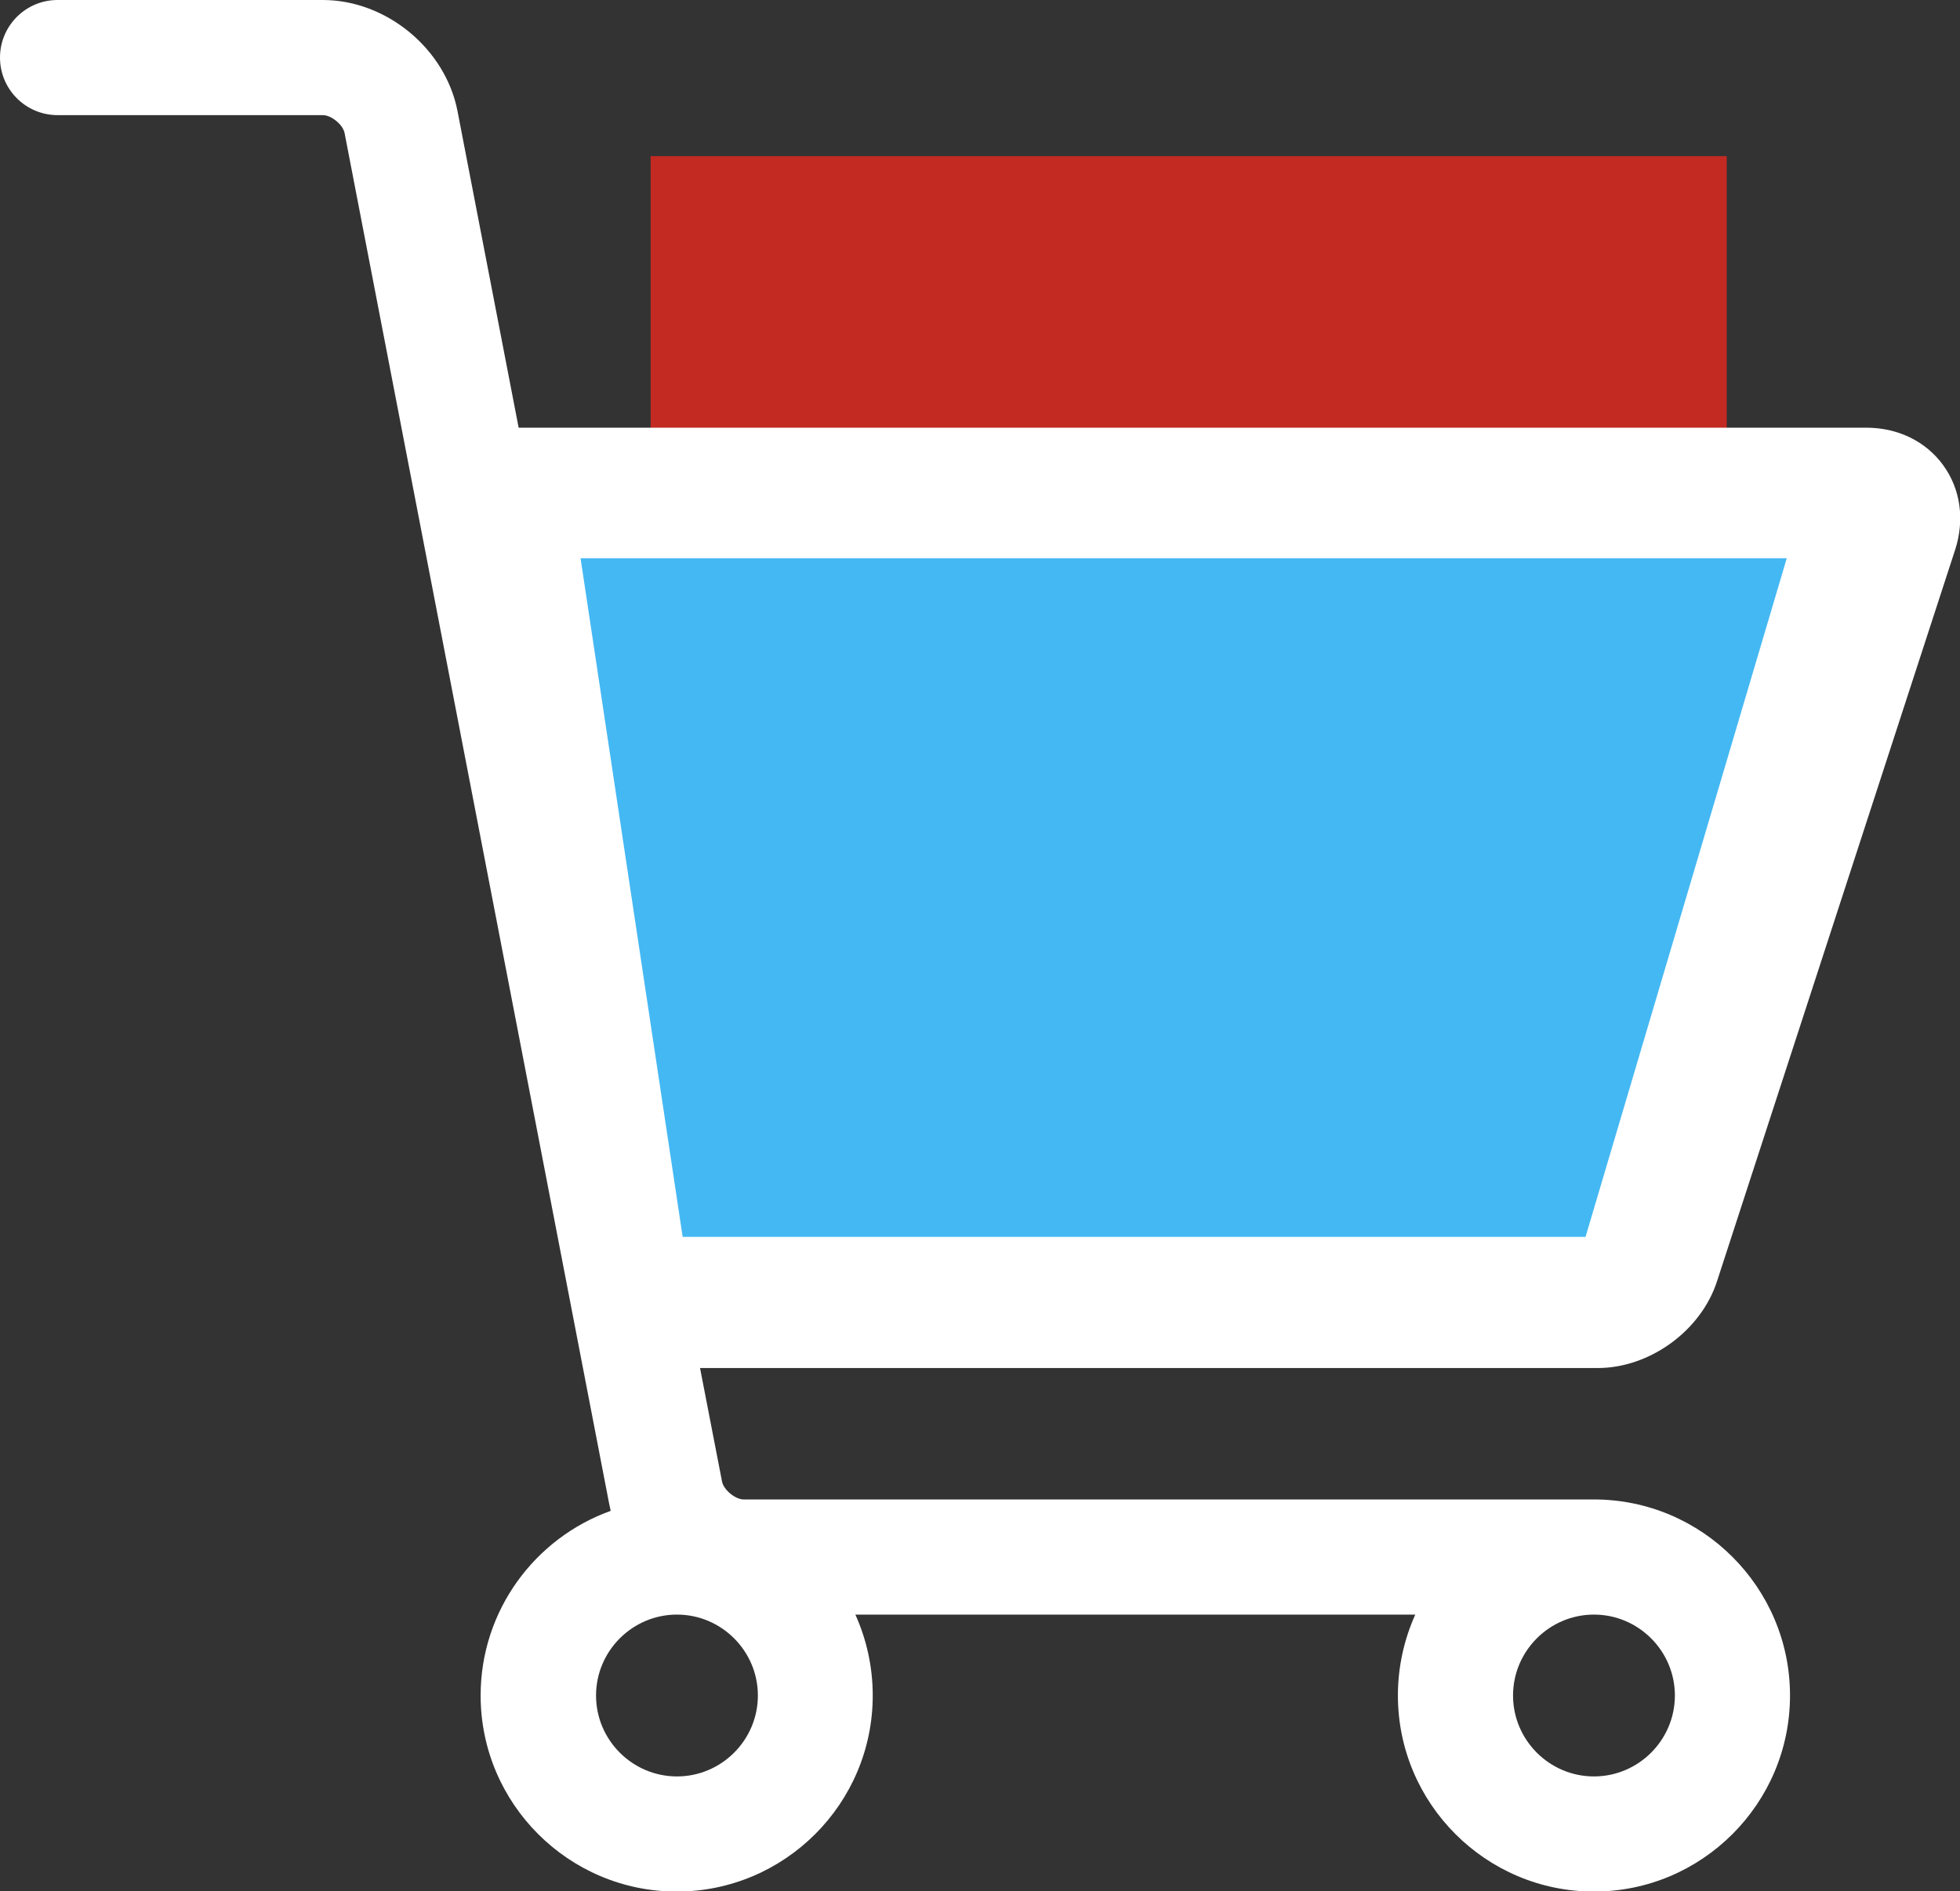
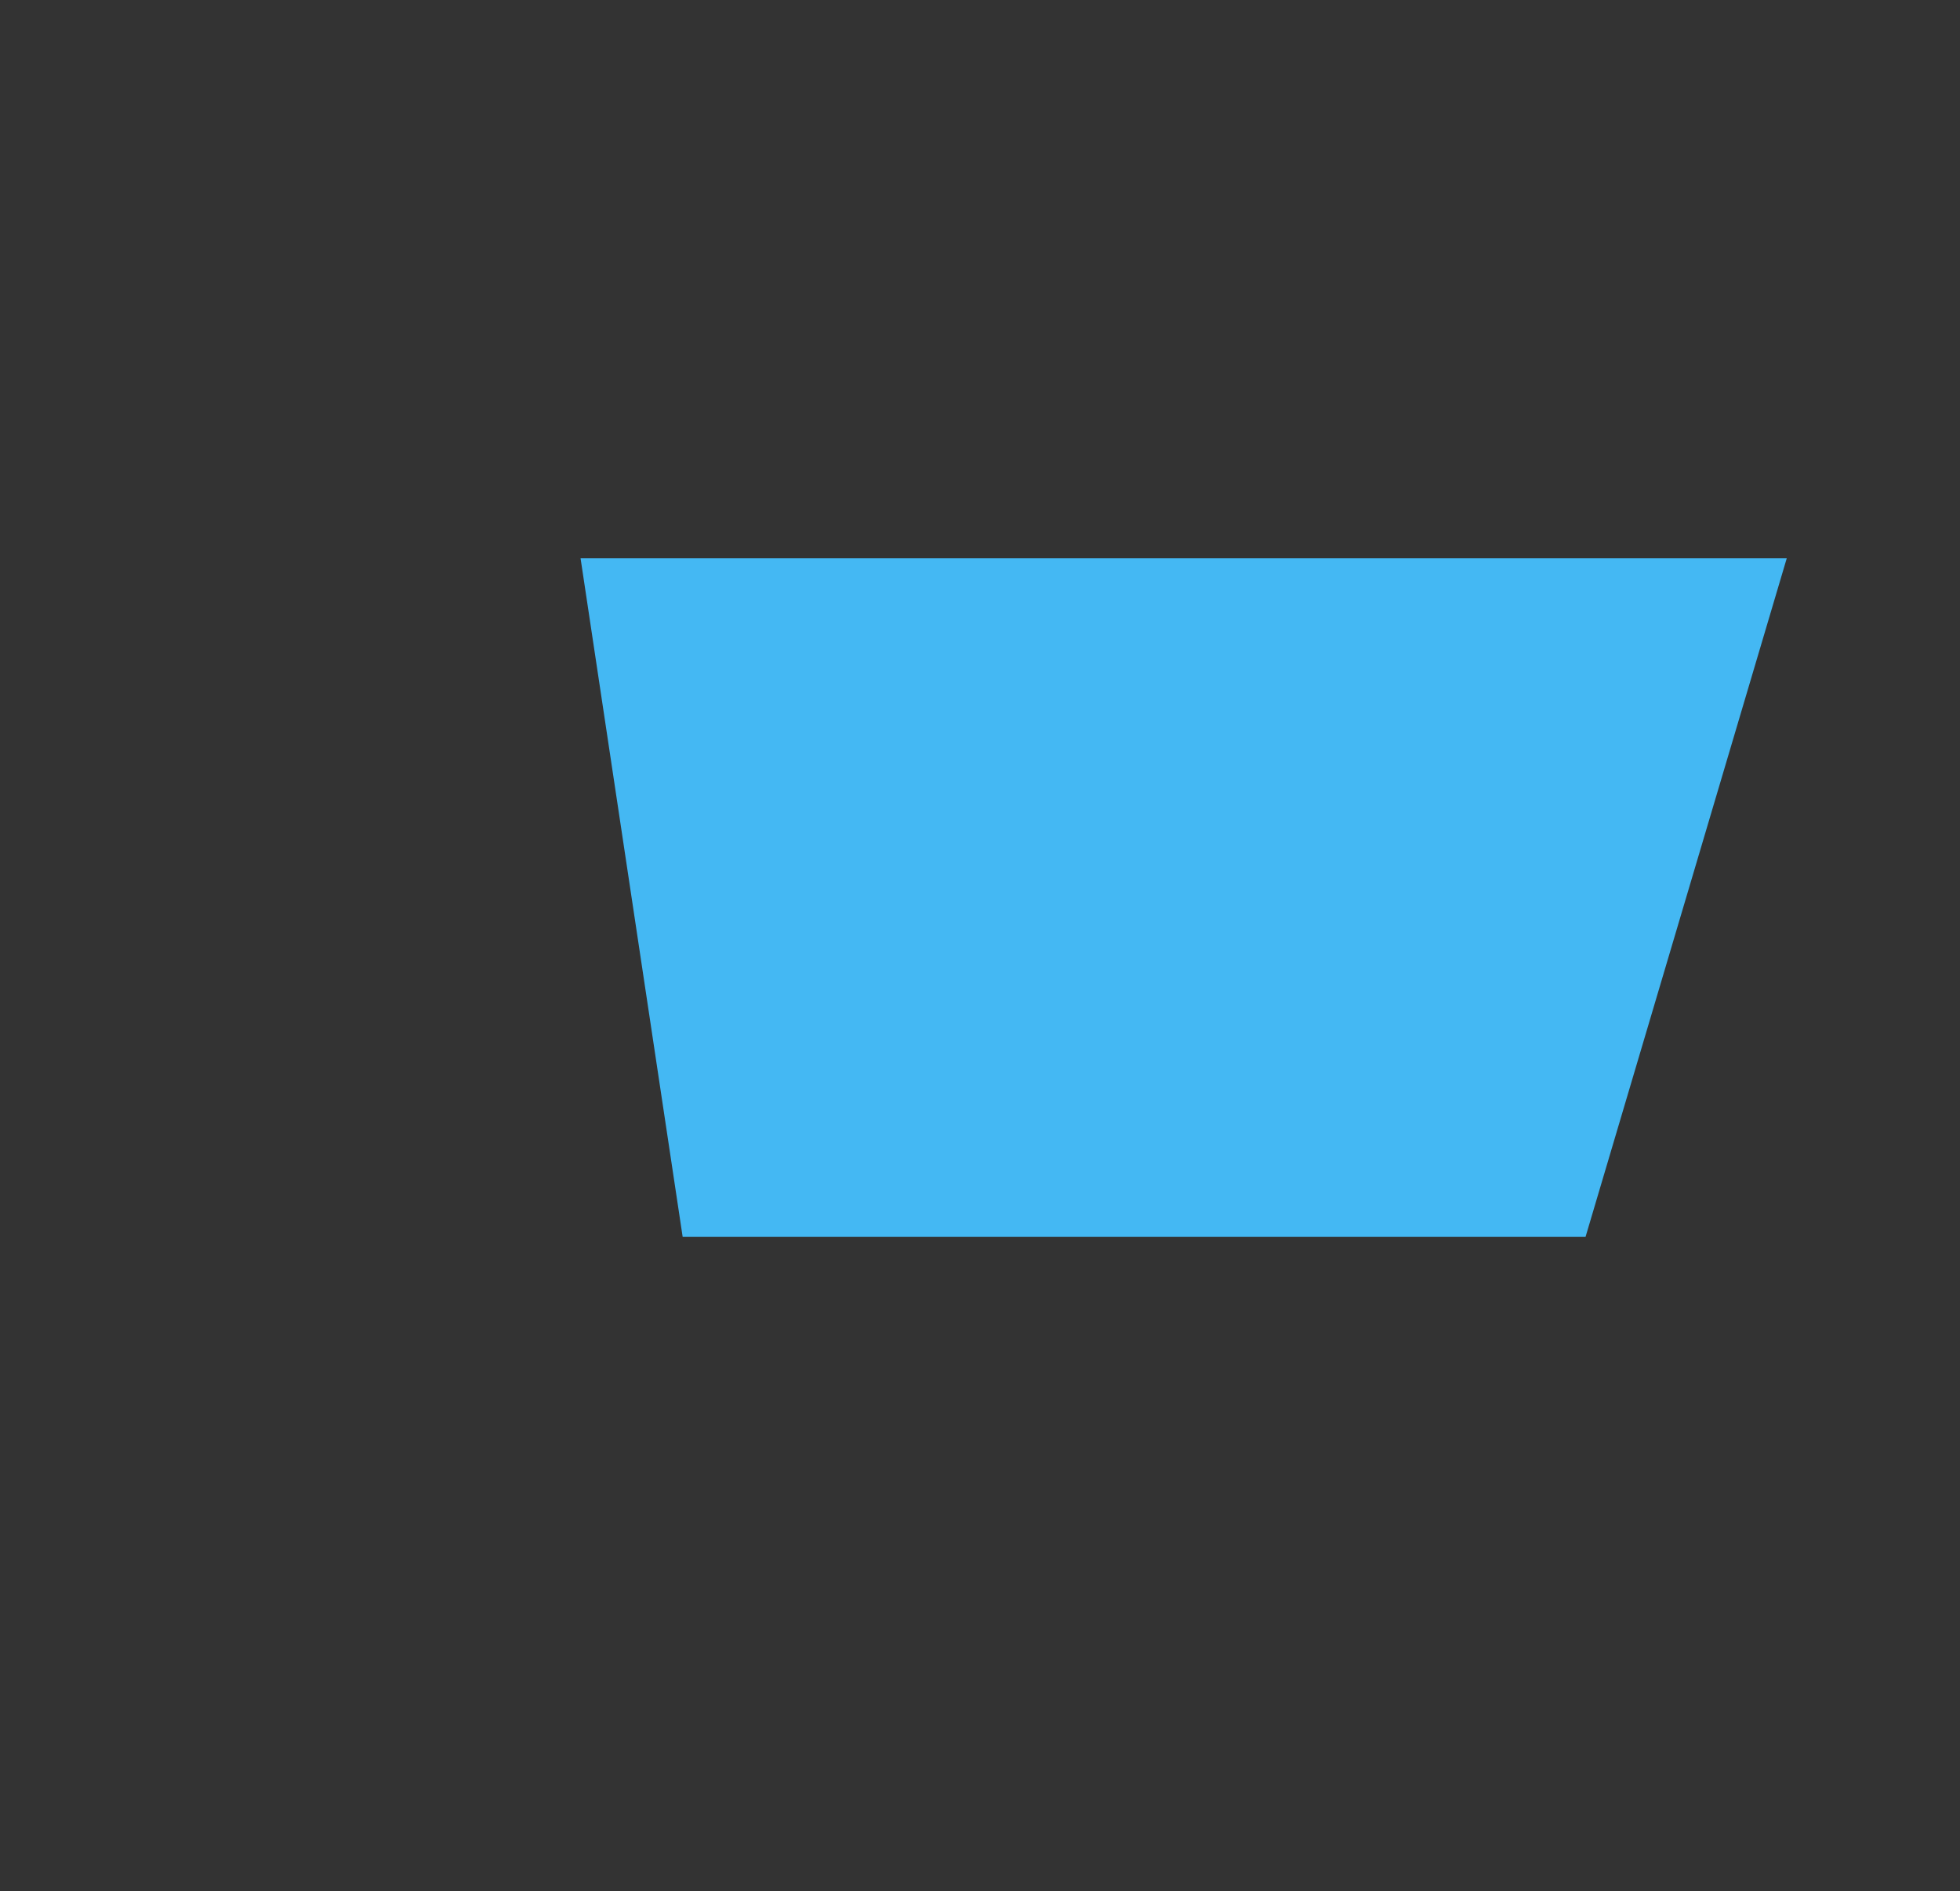
<svg xmlns="http://www.w3.org/2000/svg" id="Layer_2" data-name="Layer 2" viewBox="0 0 72.18 69.65">
  <rect x="0" y="0" width="72.18" height="69.65" fill="#333333" stroke="none" />
  <defs>
    <style>
      .cls-1 {
        fill: #fff;
      }

      .cls-2 {
        fill: #44b8f3;
      }

      .cls-3 {
        fill: #c22a22;
      }
    </style>
  </defs>
  <g id="Artwork">
-     <rect class="cls-3" x="23.96" y="5.75" width="39.63" height="14.81" />
-     <path class="cls-1" d="m63.23,47.19l8.77-26.94c.36-1.11.2-2.24-.44-3.12-.64-.88-1.67-1.38-2.83-1.38H19.1l-2.25-11.65c-.44-2.3-2.62-4.1-4.96-4.1H2.12C.95,0,0,.95,0,2.12s.95,2.12,2.12,2.12h9.77c.31,0,.74.35.8.66l9.74,50.46c.02.09.04.19.06.28-2.79,1-4.79,3.67-4.79,6.8,0,3.98,3.24,7.22,7.22,7.22s7.22-3.24,7.22-7.22c0-1.06-.23-2.07-.64-2.98h20.62c-.41.91-.64,1.92-.64,2.98,0,3.98,3.24,7.22,7.22,7.22s7.22-3.24,7.22-7.22-3.24-7.22-7.22-7.22h-31.31c-.31,0-.74-.35-.8-.66l-.81-4.18h33.06c1.91,0,3.8-1.37,4.39-3.19Zm-4.53,18.23c-1.64,0-2.98-1.34-2.98-2.98s1.34-2.98,2.98-2.98,2.98,1.34,2.98,2.98-1.34,2.98-2.98,2.98Zm-30.79-2.98c0,1.64-1.34,2.98-2.98,2.98s-2.98-1.34-2.98-2.98,1.34-2.98,2.98-2.98,2.98,1.34,2.98,2.98Z" />
    <polygon class="cls-2" points="58.39 45.55 25.14 45.55 21.38 20.56 65.8 20.56 58.39 45.55" />
  </g>
</svg>